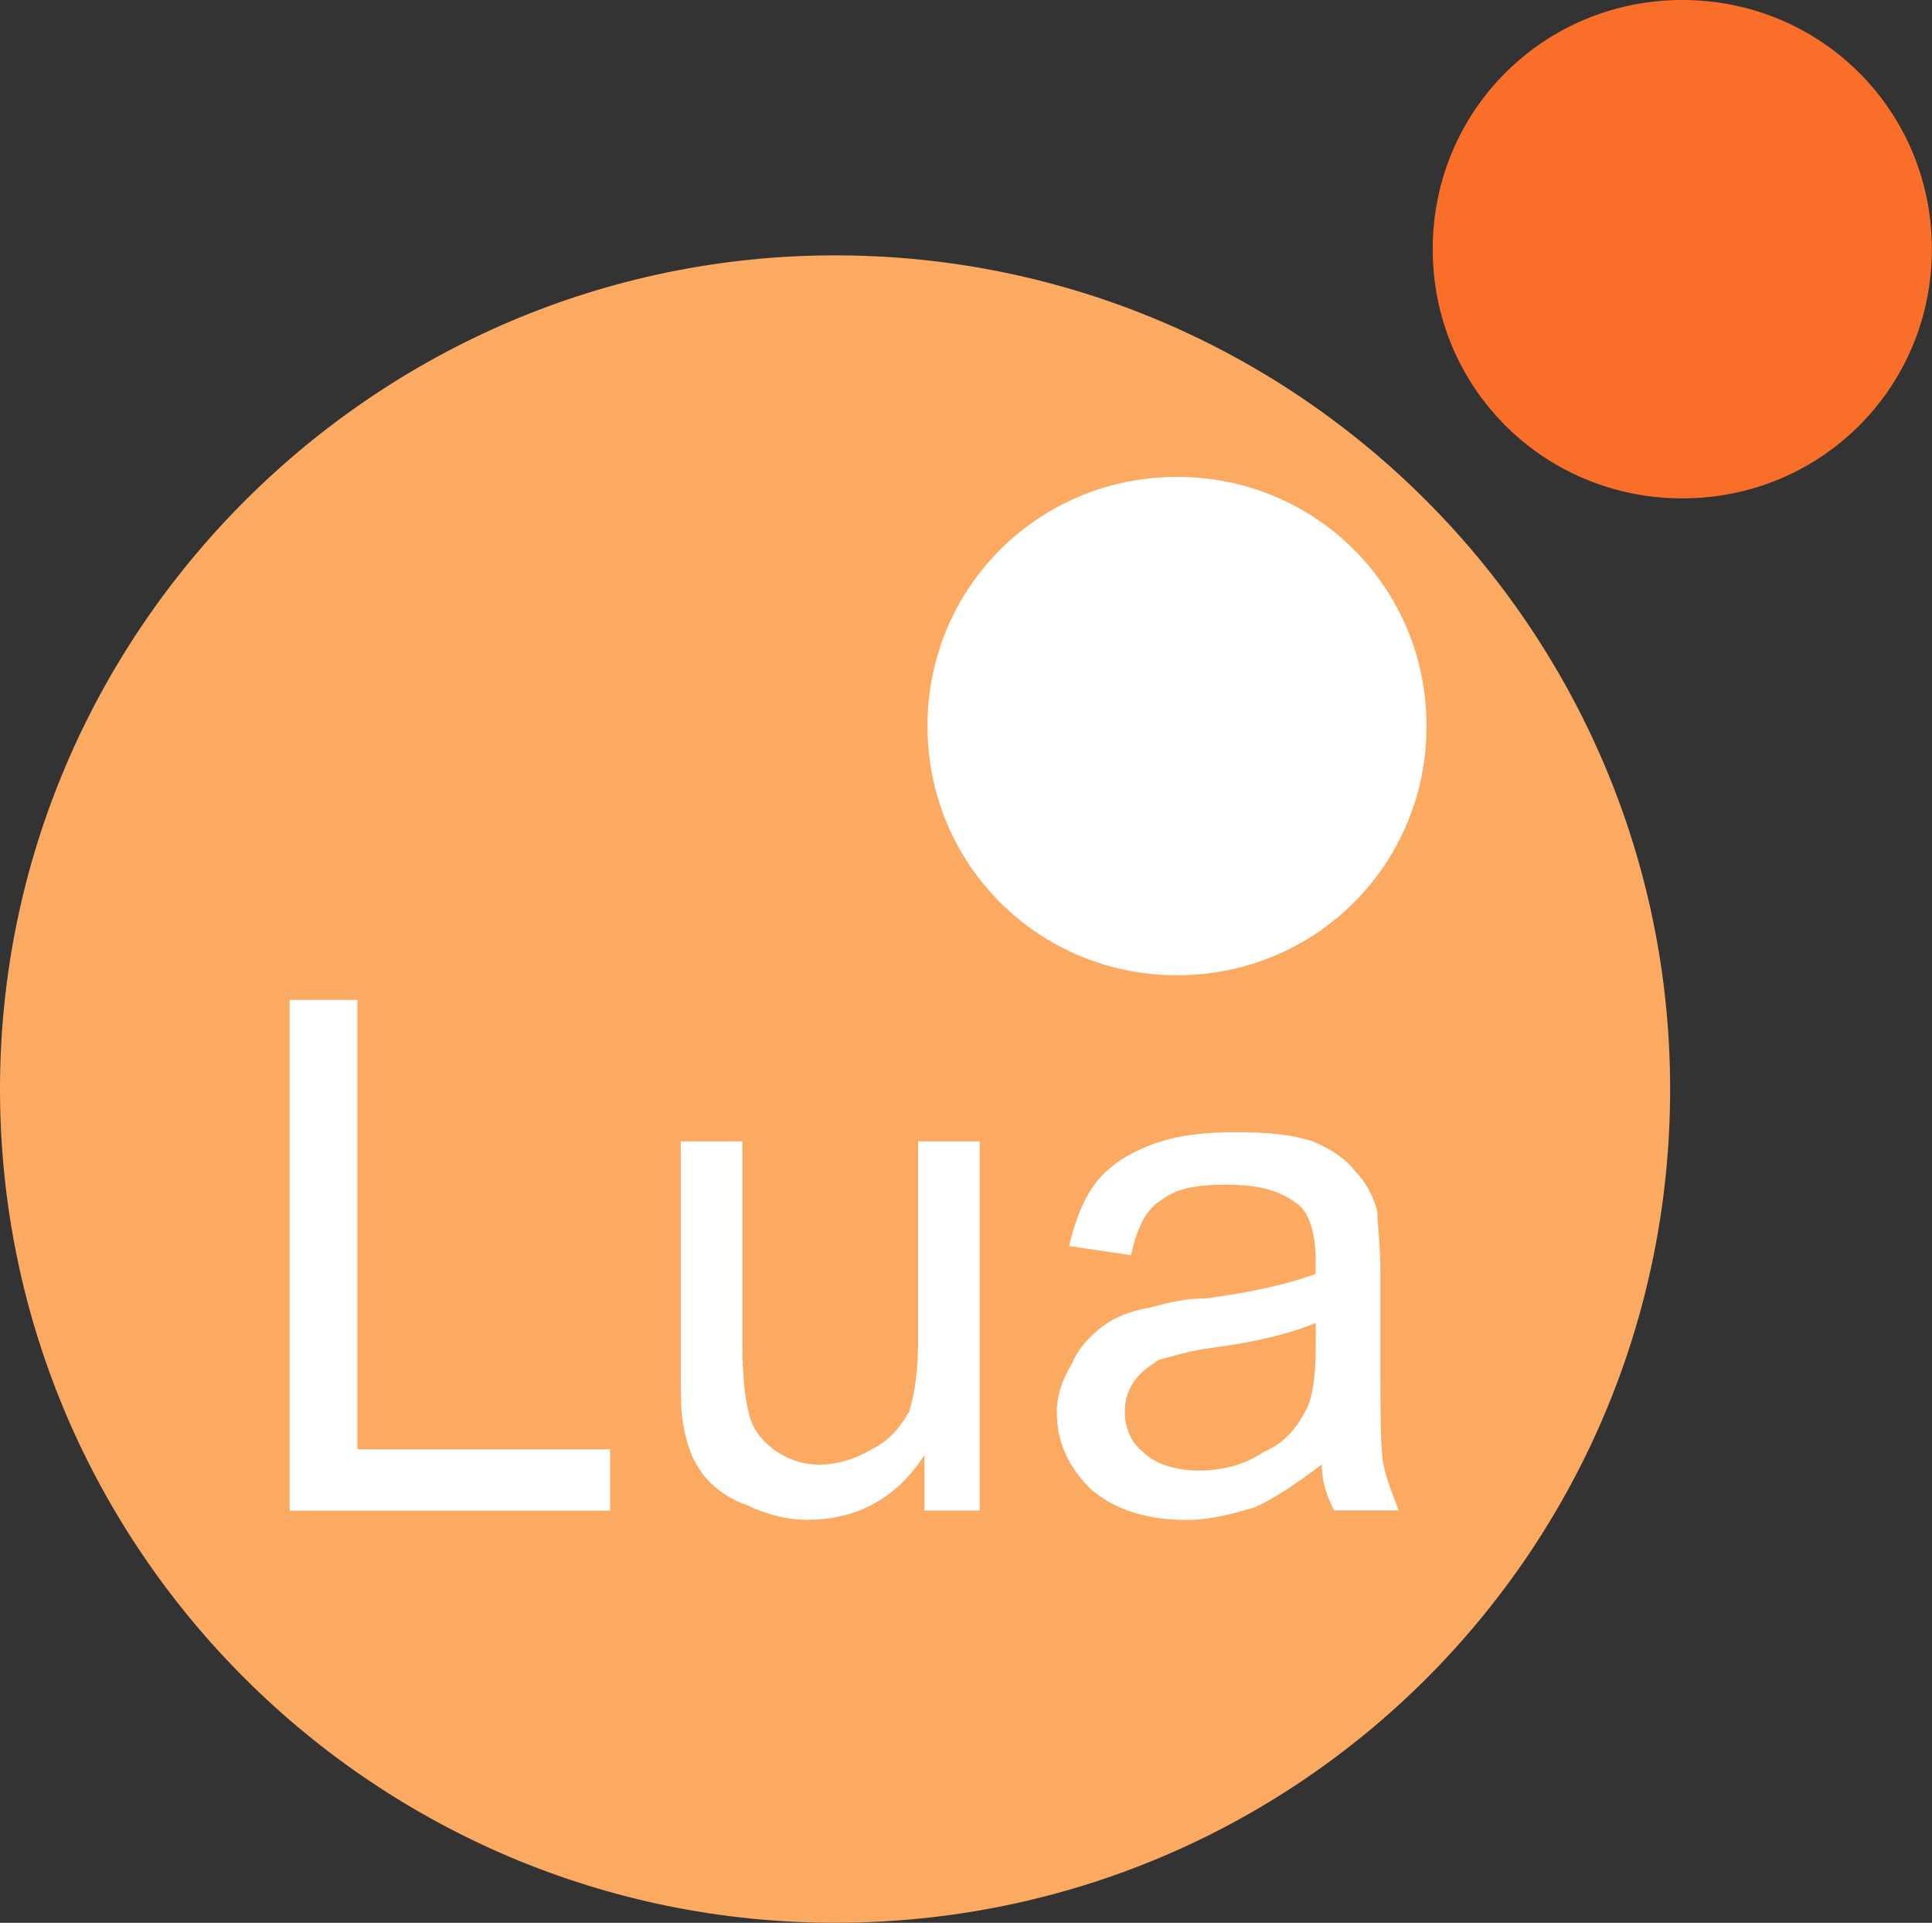
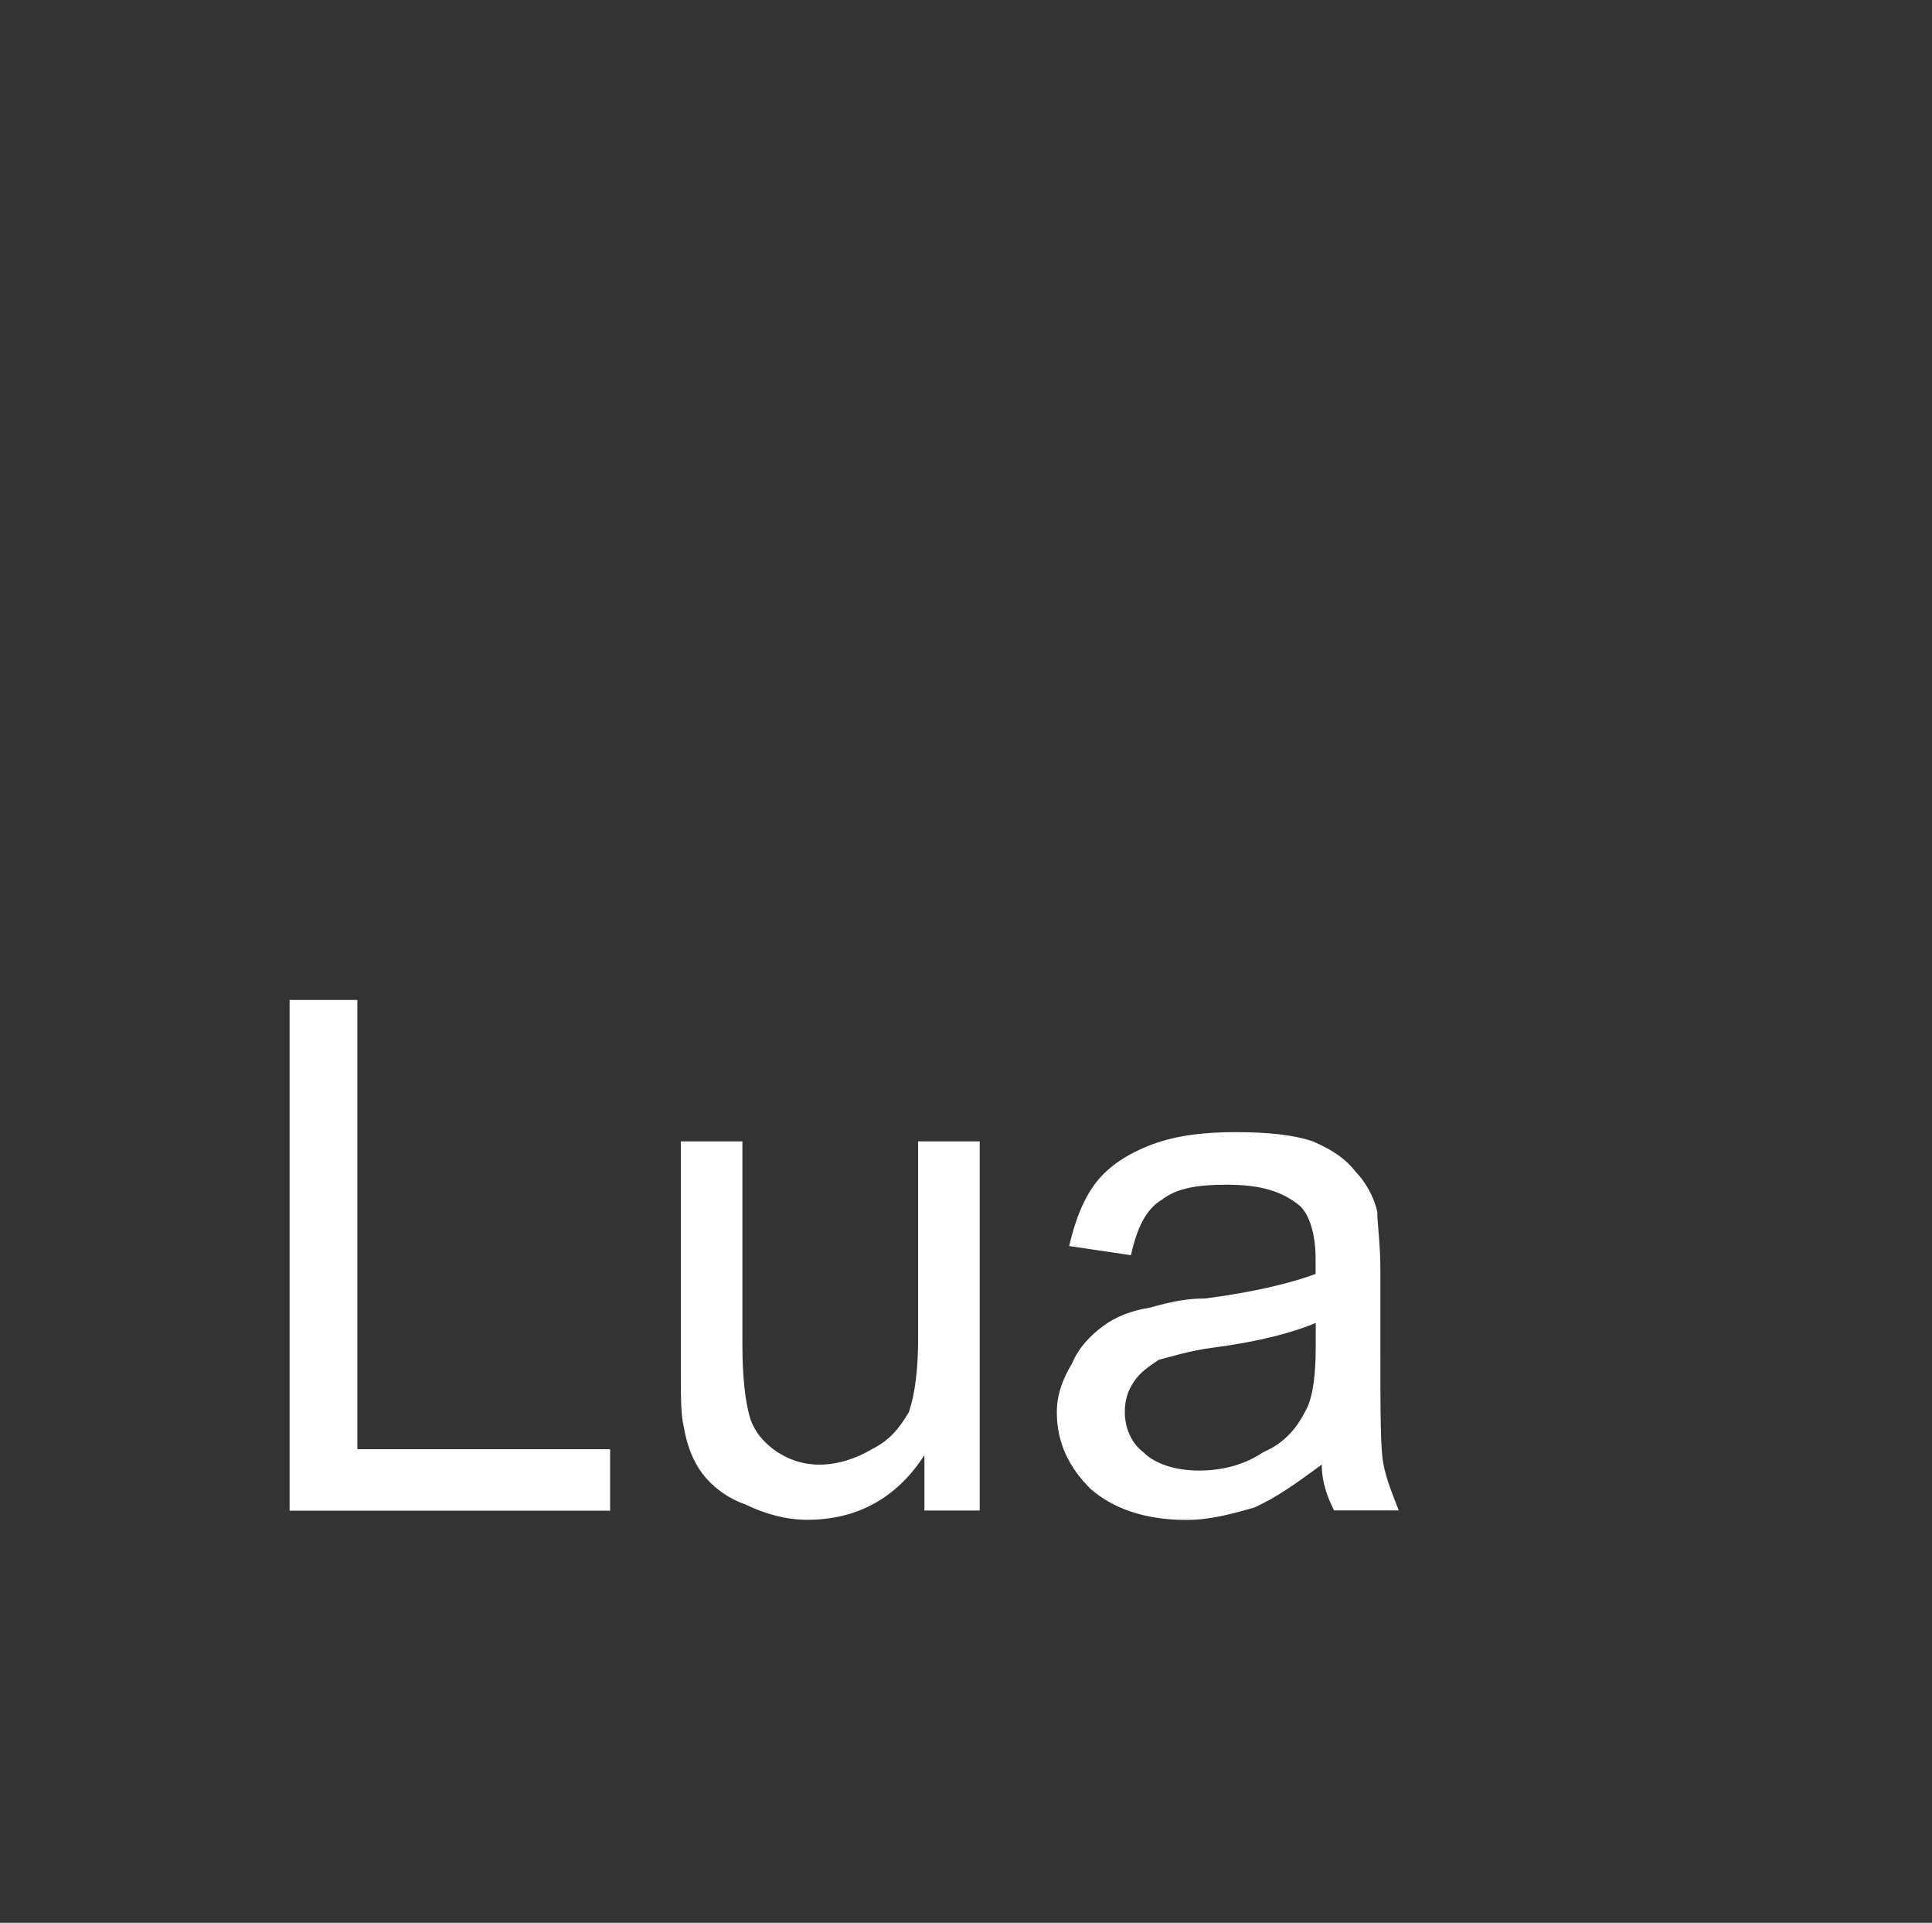
<svg xmlns="http://www.w3.org/2000/svg" id="Layer_1" x="0px" y="0px" width="15.656px" height="15.579px" viewBox="0.811 0 15.656 15.579" xml:space="preserve">
  <rect x="0.811" y="0" width="15.656" height="15.579" fill="#333333" stroke="none" />
  <g>
-     <path fill-rule="evenodd" clip-rule="evenodd" fill="#FCAA61" d="M7.578,2.069c3.746,0,6.767,3.041,6.767,6.755 c0,3.739-3.021,6.755-6.767,6.755c-3.721,0-6.767-3.016-6.767-6.755C0.811,5.11,3.857,2.069,7.578,2.069L7.578,2.069z" />
-     <path fill-rule="evenodd" clip-rule="evenodd" fill="#F96F29" d="M14.444,0c1.123,0,2.022,0.897,2.022,2.019 s-0.899,2.019-2.022,2.019c-1.124,0-2.023-0.897-2.023-2.019S13.32,0,14.444,0L14.444,0z" />
-     <path fill-rule="evenodd" clip-rule="evenodd" fill="#FFFFFF" d="M10.35,3.864c1.123,0,2.021,0.896,2.021,2.019 c0,1.122-0.898,2.019-2.021,2.019c-1.124,0-2.023-0.897-2.023-2.019C8.326,4.761,9.226,3.864,10.35,3.864L10.35,3.864z" />
    <path fill="#FFFFFF" d="M3.158,12.239V8.102h0.549v3.64h2.048v0.498H3.158z M8.302,12.239V11.79 c-0.225,0.35-0.549,0.524-0.949,0.524c-0.175,0-0.35-0.05-0.5-0.124c-0.15-0.051-0.274-0.15-0.35-0.25 c-0.075-0.101-0.125-0.225-0.15-0.374c-0.025-0.101-0.025-0.249-0.025-0.474V9.248h0.499v1.646c0,0.273,0.025,0.448,0.05,0.548 c0.025,0.125,0.101,0.225,0.2,0.3c0.1,0.074,0.225,0.125,0.375,0.125c0.15,0,0.3-0.051,0.424-0.125c0.15-0.075,0.225-0.175,0.3-0.3 c0.05-0.148,0.075-0.349,0.075-0.598V9.248h0.499v2.991H8.302z M11.522,11.866c-0.199,0.148-0.375,0.273-0.549,0.349 c-0.175,0.05-0.35,0.1-0.549,0.1c-0.35,0-0.601-0.1-0.774-0.25c-0.176-0.174-0.275-0.374-0.275-0.623 c0-0.148,0.051-0.274,0.125-0.398c0.051-0.125,0.15-0.225,0.249-0.299c0.1-0.075,0.227-0.125,0.375-0.149 c0.1-0.025,0.25-0.075,0.45-0.075c0.399-0.051,0.698-0.125,0.898-0.199c0-0.05,0-0.1,0-0.125c0-0.199-0.05-0.35-0.124-0.424 c-0.15-0.124-0.325-0.174-0.6-0.174c-0.225,0-0.399,0.025-0.525,0.124C10.1,9.796,10.024,9.947,9.976,10.17l-0.501-0.074 C9.526,9.872,9.601,9.696,9.7,9.572c0.1-0.125,0.249-0.225,0.449-0.3c0.2-0.074,0.425-0.099,0.674-0.099 c0.275,0,0.475,0.024,0.625,0.074c0.174,0.075,0.274,0.15,0.35,0.249c0.074,0.075,0.148,0.199,0.174,0.324 c0,0.1,0.025,0.249,0.025,0.475v0.673c0,0.473,0,0.772,0.025,0.897c0.024,0.124,0.075,0.248,0.124,0.373h-0.524 C11.572,12.14,11.522,12.015,11.522,11.866L11.522,11.866z M11.473,10.719c-0.175,0.074-0.449,0.15-0.823,0.199 c-0.2,0.025-0.35,0.075-0.45,0.1c-0.075,0.051-0.15,0.1-0.199,0.175c-0.051,0.075-0.075,0.149-0.075,0.249 c0,0.125,0.051,0.249,0.15,0.324c0.099,0.101,0.274,0.149,0.449,0.149c0.199,0,0.374-0.049,0.523-0.149 c0.175-0.075,0.275-0.199,0.35-0.349c0.051-0.1,0.075-0.275,0.075-0.499V10.719z" />
  </g>
</svg>